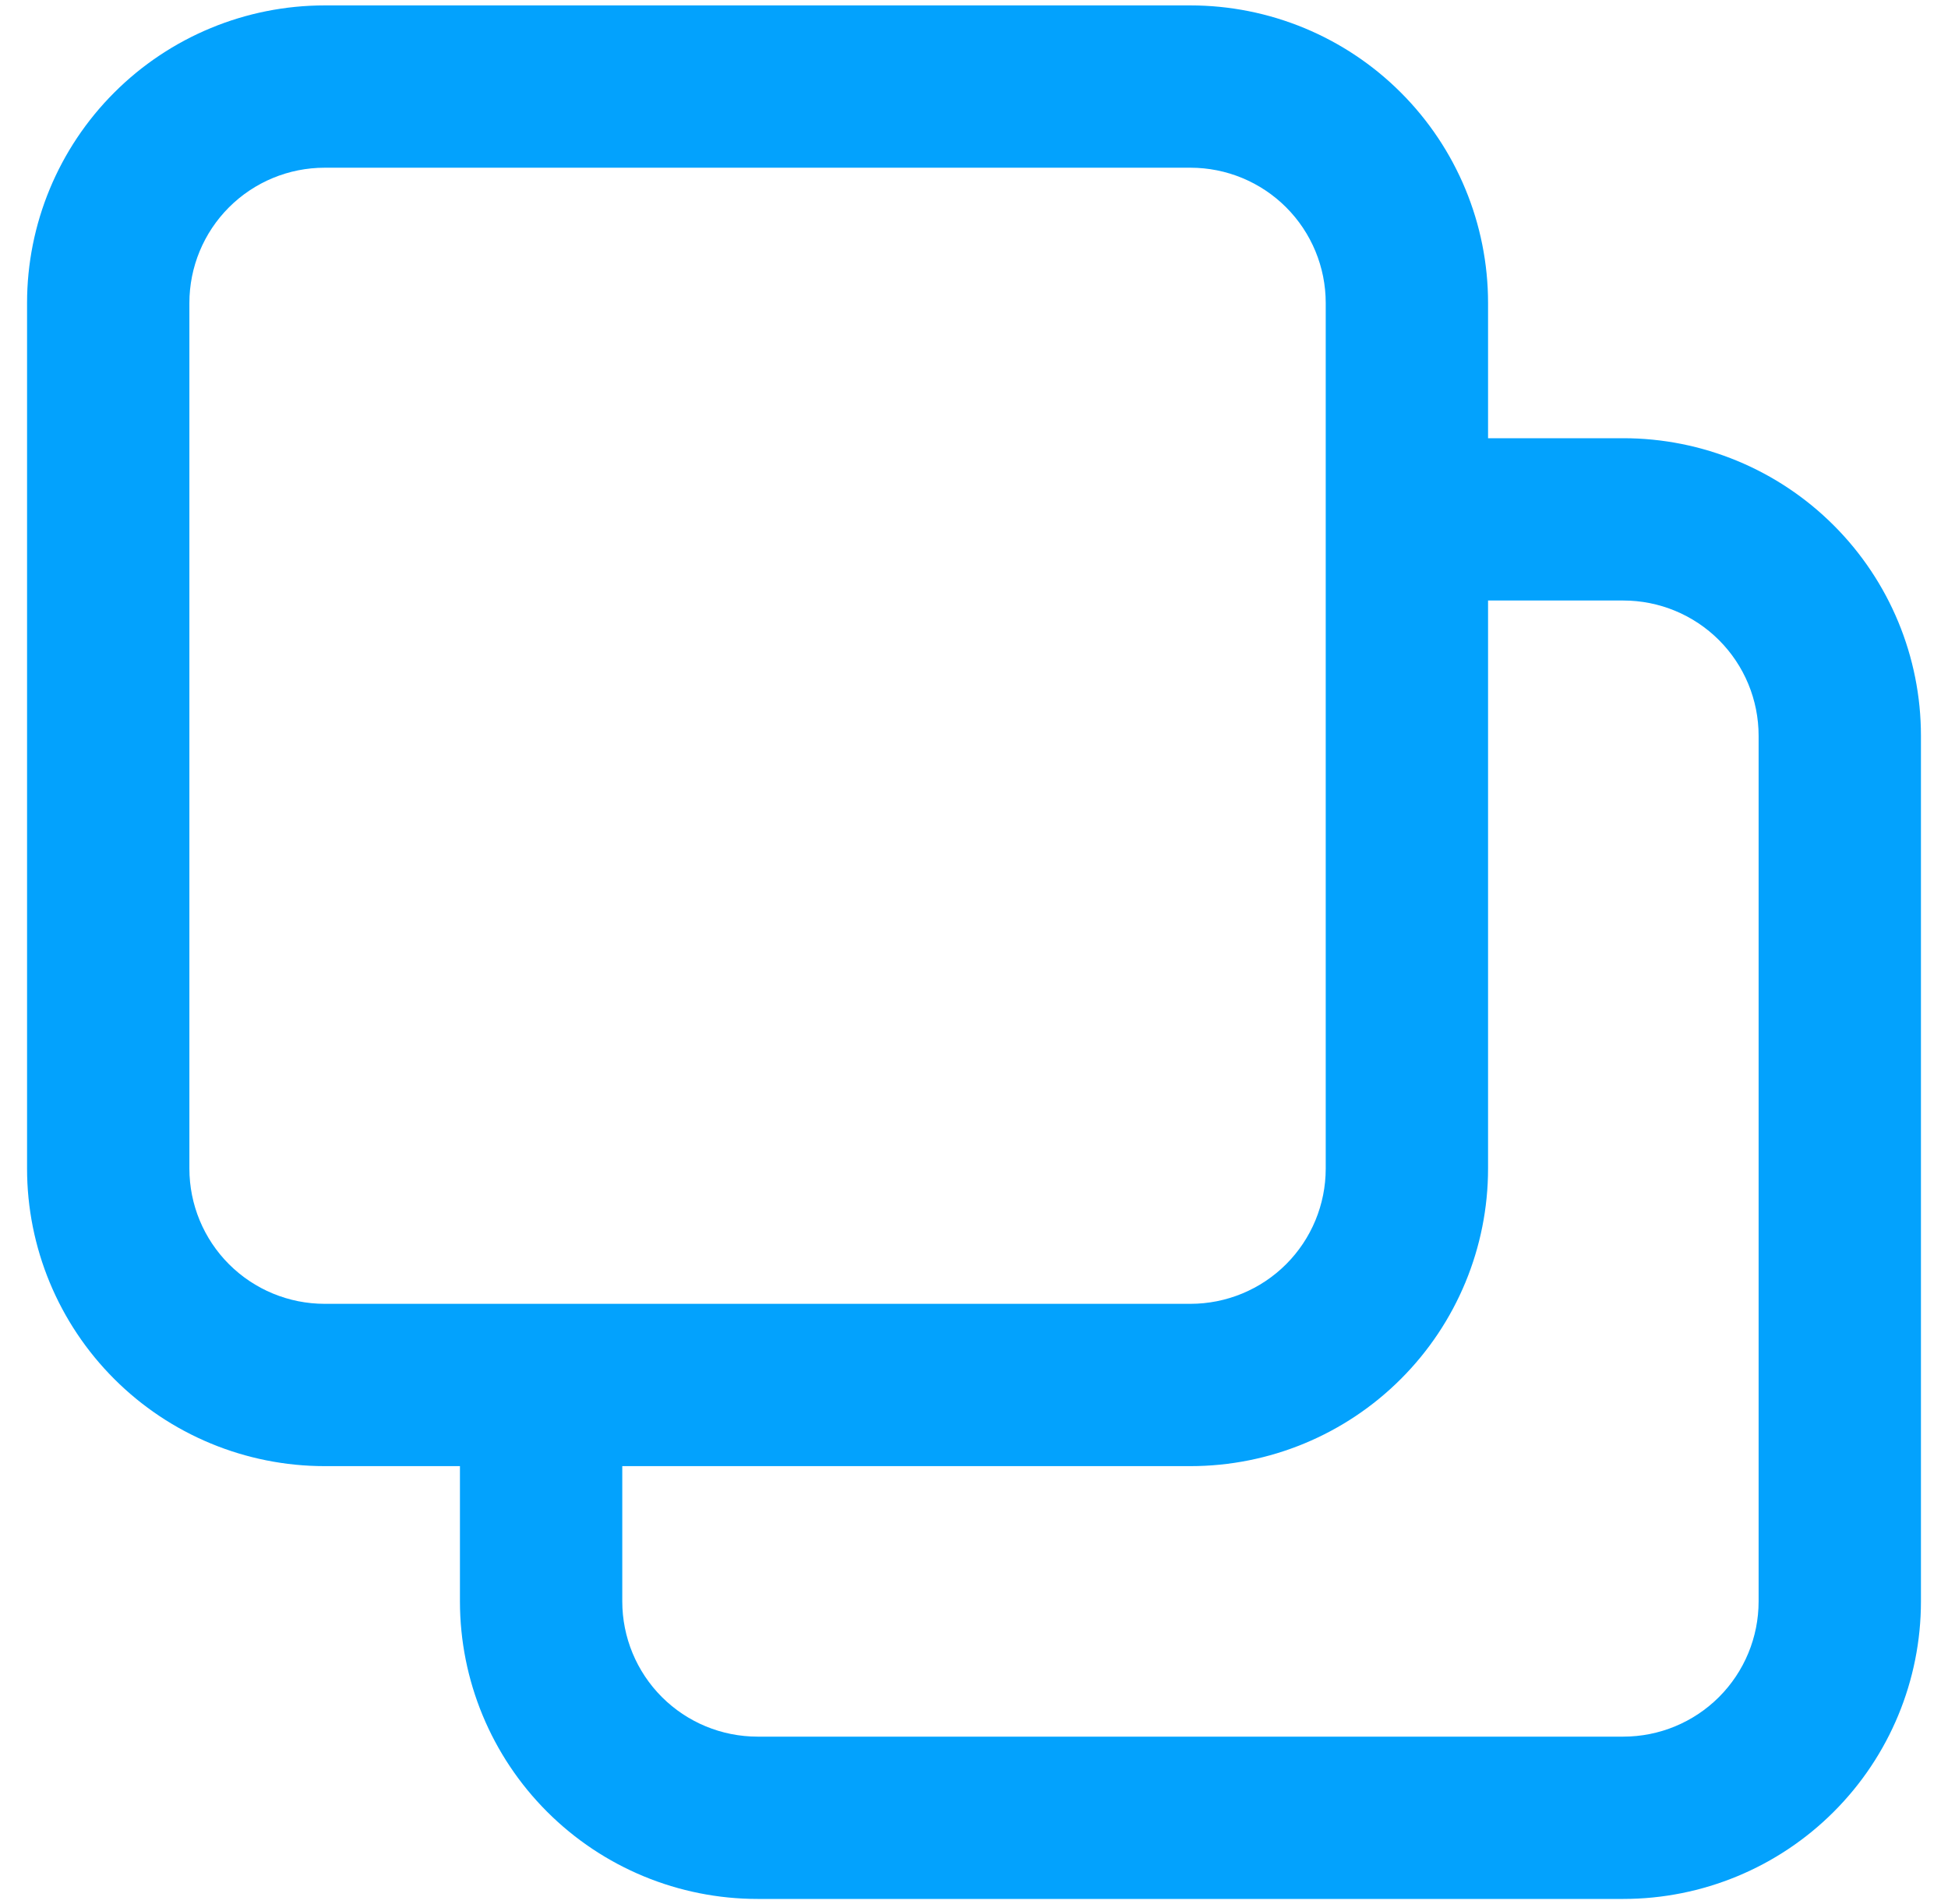
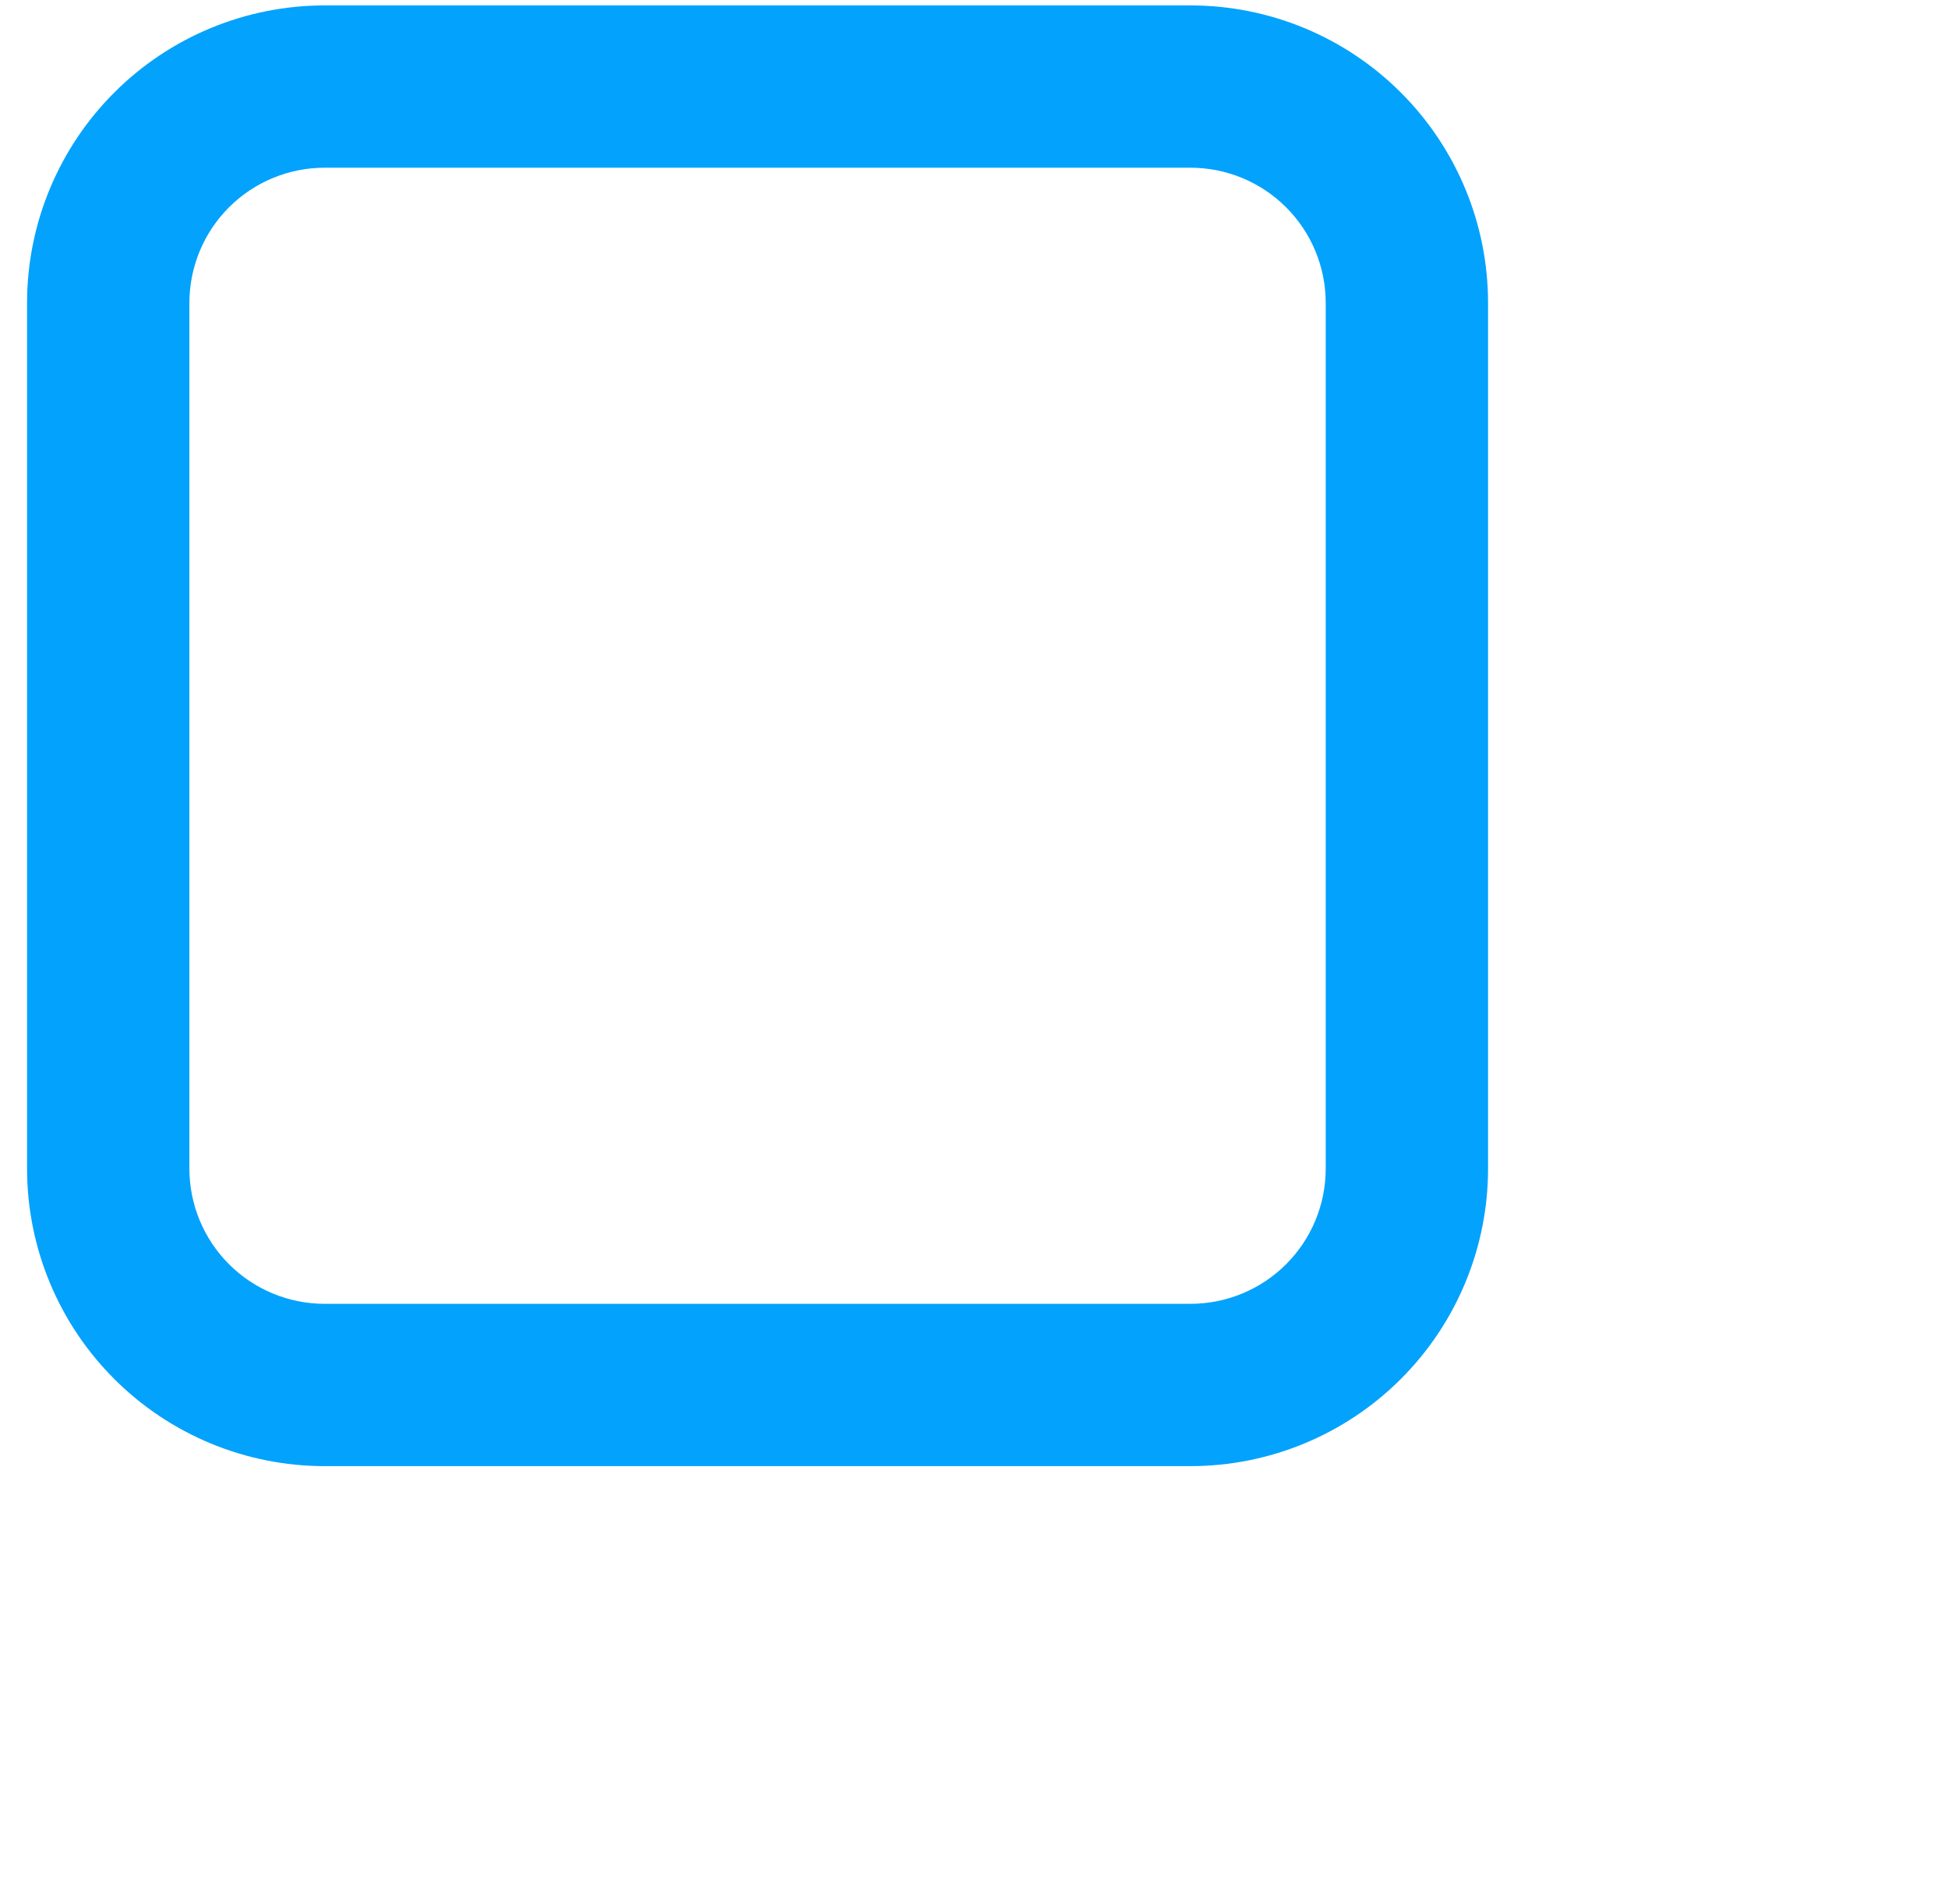
<svg xmlns="http://www.w3.org/2000/svg" width="45" height="44" viewBox="0 0 45 44" fill="none">
  <g id="clone">
    <path id="Vector" d="M27.5 33.875H7.5C5.677 33.875 3.928 33.151 2.639 31.861C1.349 30.572 0.625 28.823 0.625 27V7C0.625 5.177 1.349 3.428 2.639 2.139C3.928 0.849 5.677 0.125 7.5 0.125H27.5C29.323 0.125 31.072 0.849 32.361 2.139C33.651 3.428 34.375 5.177 34.375 7V27C34.375 28.823 33.651 30.572 32.361 31.861C31.072 33.151 29.323 33.875 27.5 33.875ZM7.5 3.875C6.671 3.875 5.876 4.204 5.29 4.79C4.704 5.376 4.375 6.171 4.375 7V27C4.375 27.829 4.704 28.624 5.29 29.21C5.876 29.796 6.671 30.125 7.5 30.125H27.5C28.329 30.125 29.124 29.796 29.71 29.21C30.296 28.624 30.625 27.829 30.625 27V7C30.625 6.171 30.296 5.376 29.71 4.79C29.124 4.204 28.329 3.875 27.5 3.875H7.5Z" fill="#03A2FD" />
-     <path id="Vector_2" d="M37.5 43.875H17.5C15.677 43.875 13.928 43.151 12.639 41.861C11.349 40.572 10.625 38.823 10.625 37V32H14.375V37C14.375 37.829 14.704 38.624 15.29 39.21C15.876 39.796 16.671 40.125 17.5 40.125H37.5C38.329 40.125 39.124 39.796 39.71 39.21C40.296 38.624 40.625 37.829 40.625 37V17C40.625 16.171 40.296 15.376 39.71 14.79C39.124 14.204 38.329 13.875 37.5 13.875H32.5V10.125H37.5C39.323 10.125 41.072 10.849 42.361 12.139C43.651 13.428 44.375 15.177 44.375 17V37C44.375 38.823 43.651 40.572 42.361 41.861C41.072 43.151 39.323 43.875 37.5 43.875Z" fill="#03A2FD" />
  </g>
</svg>